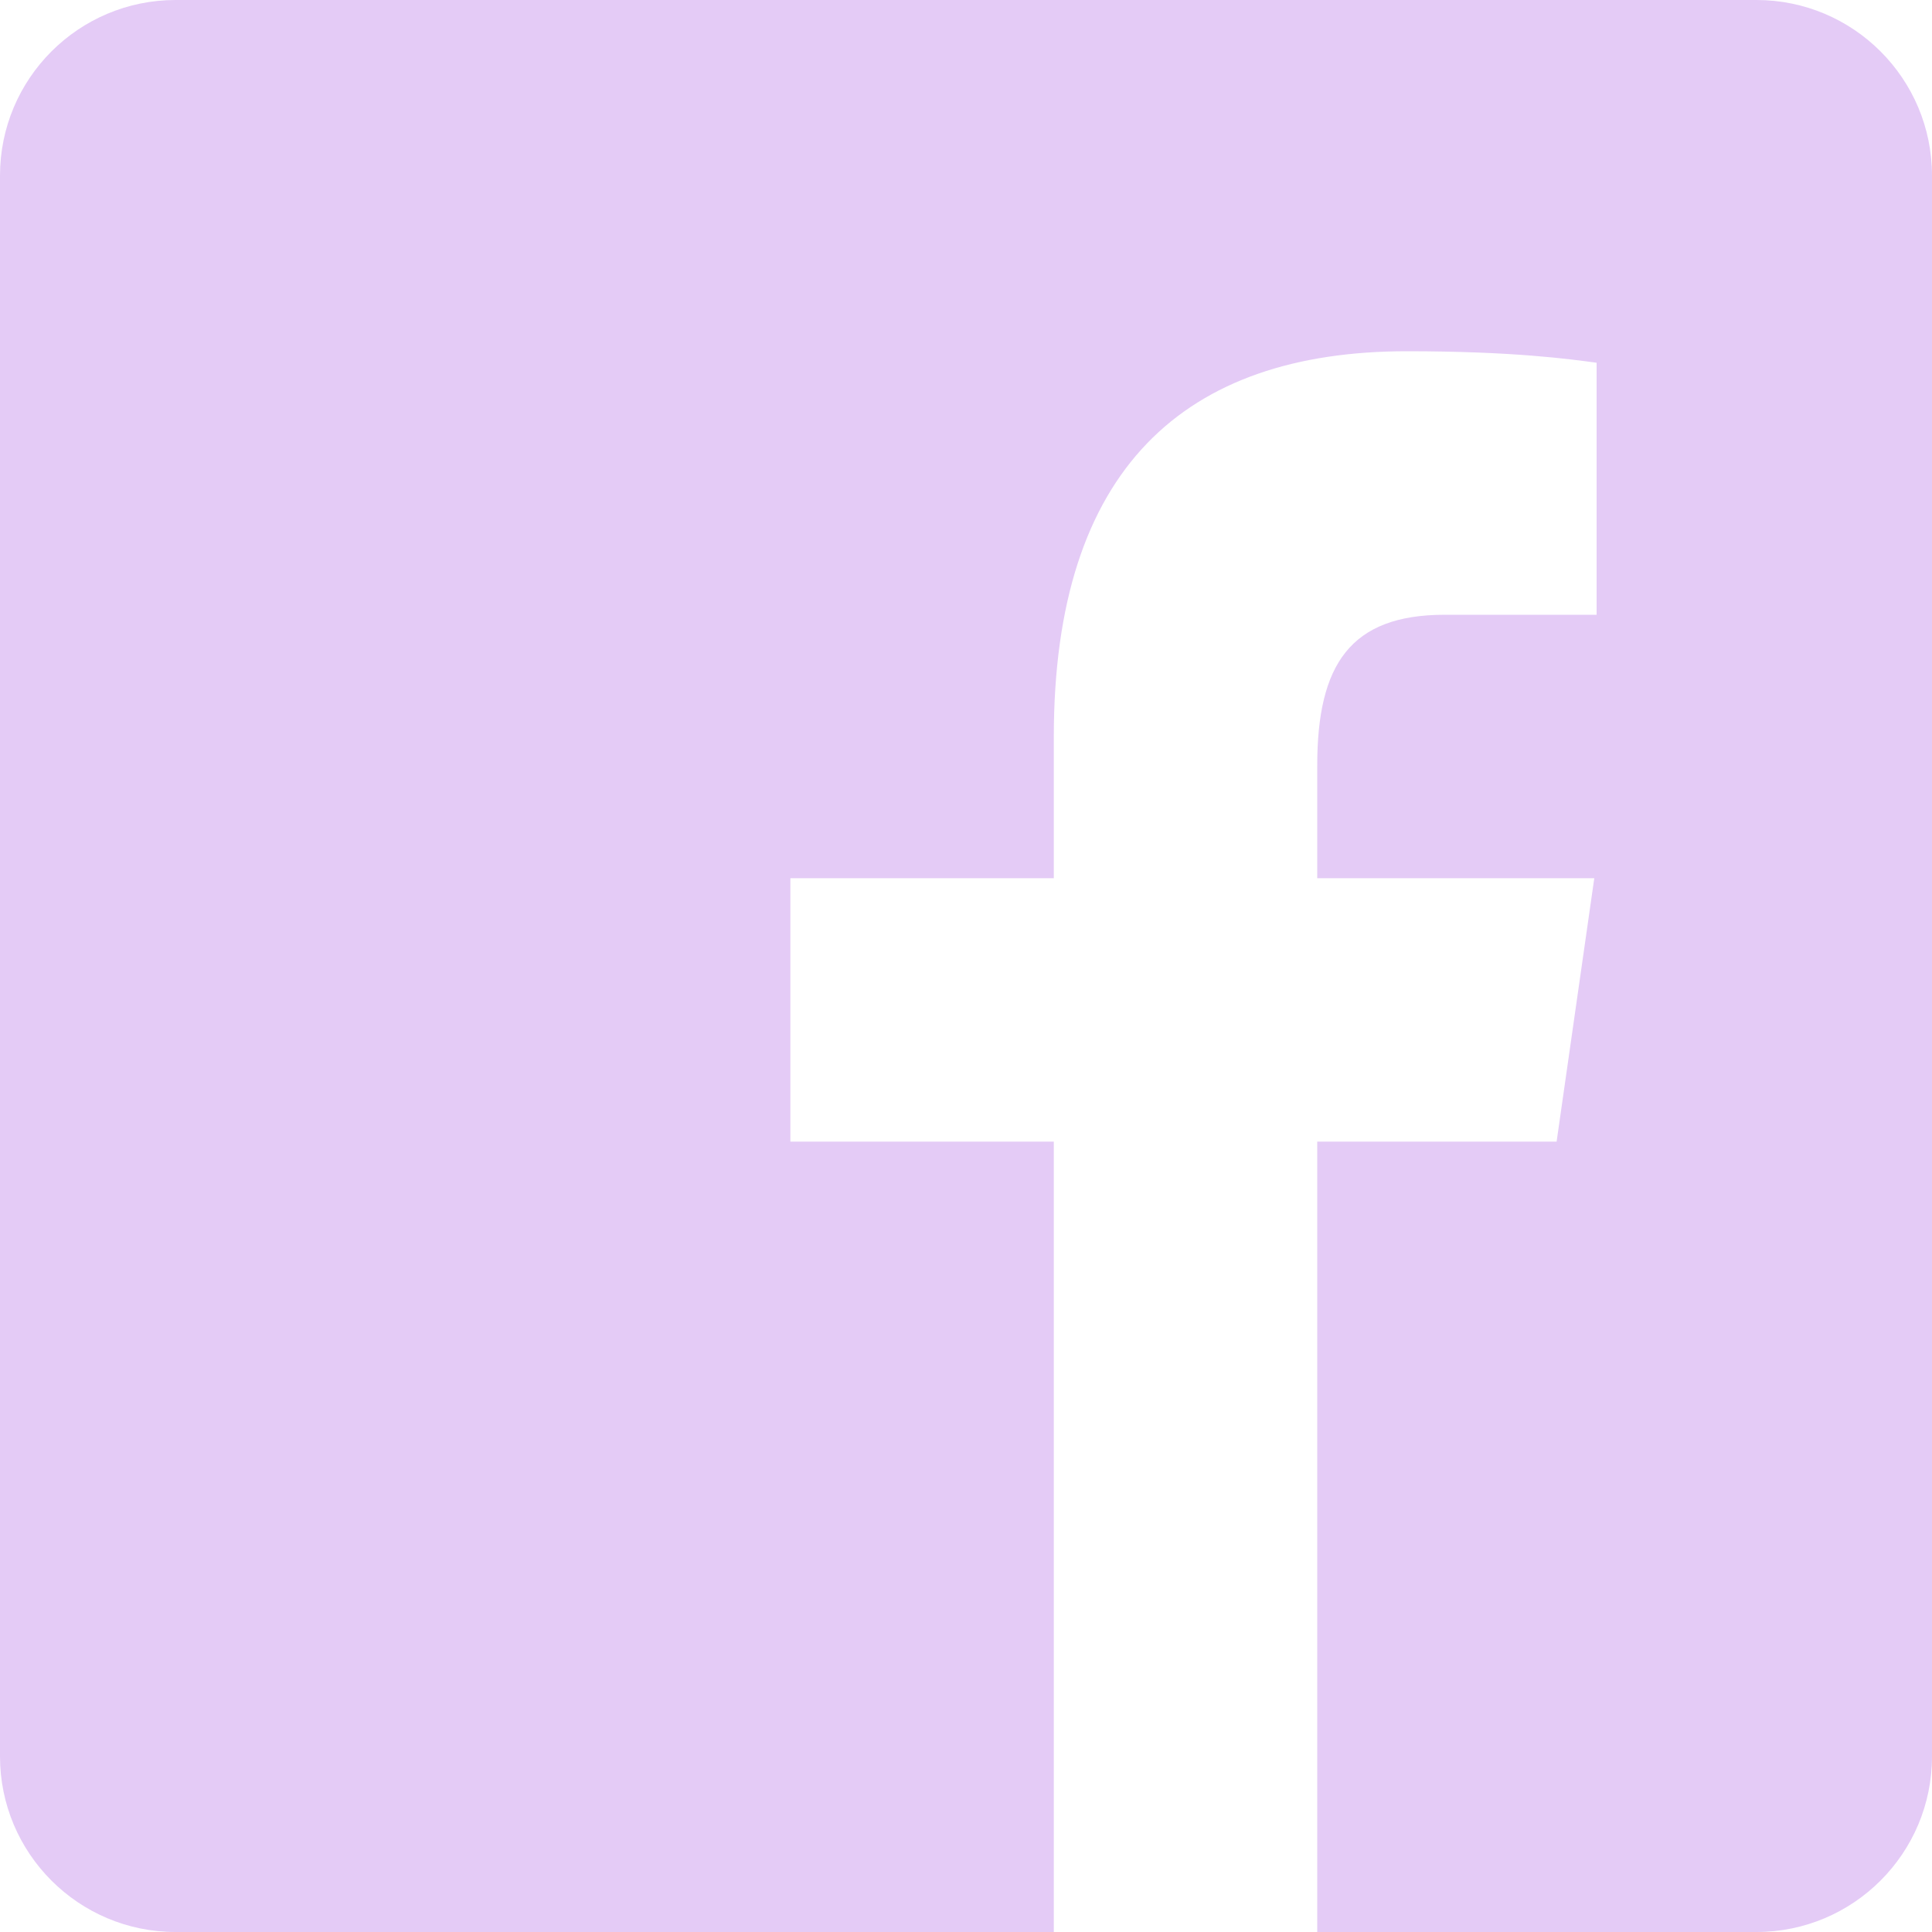
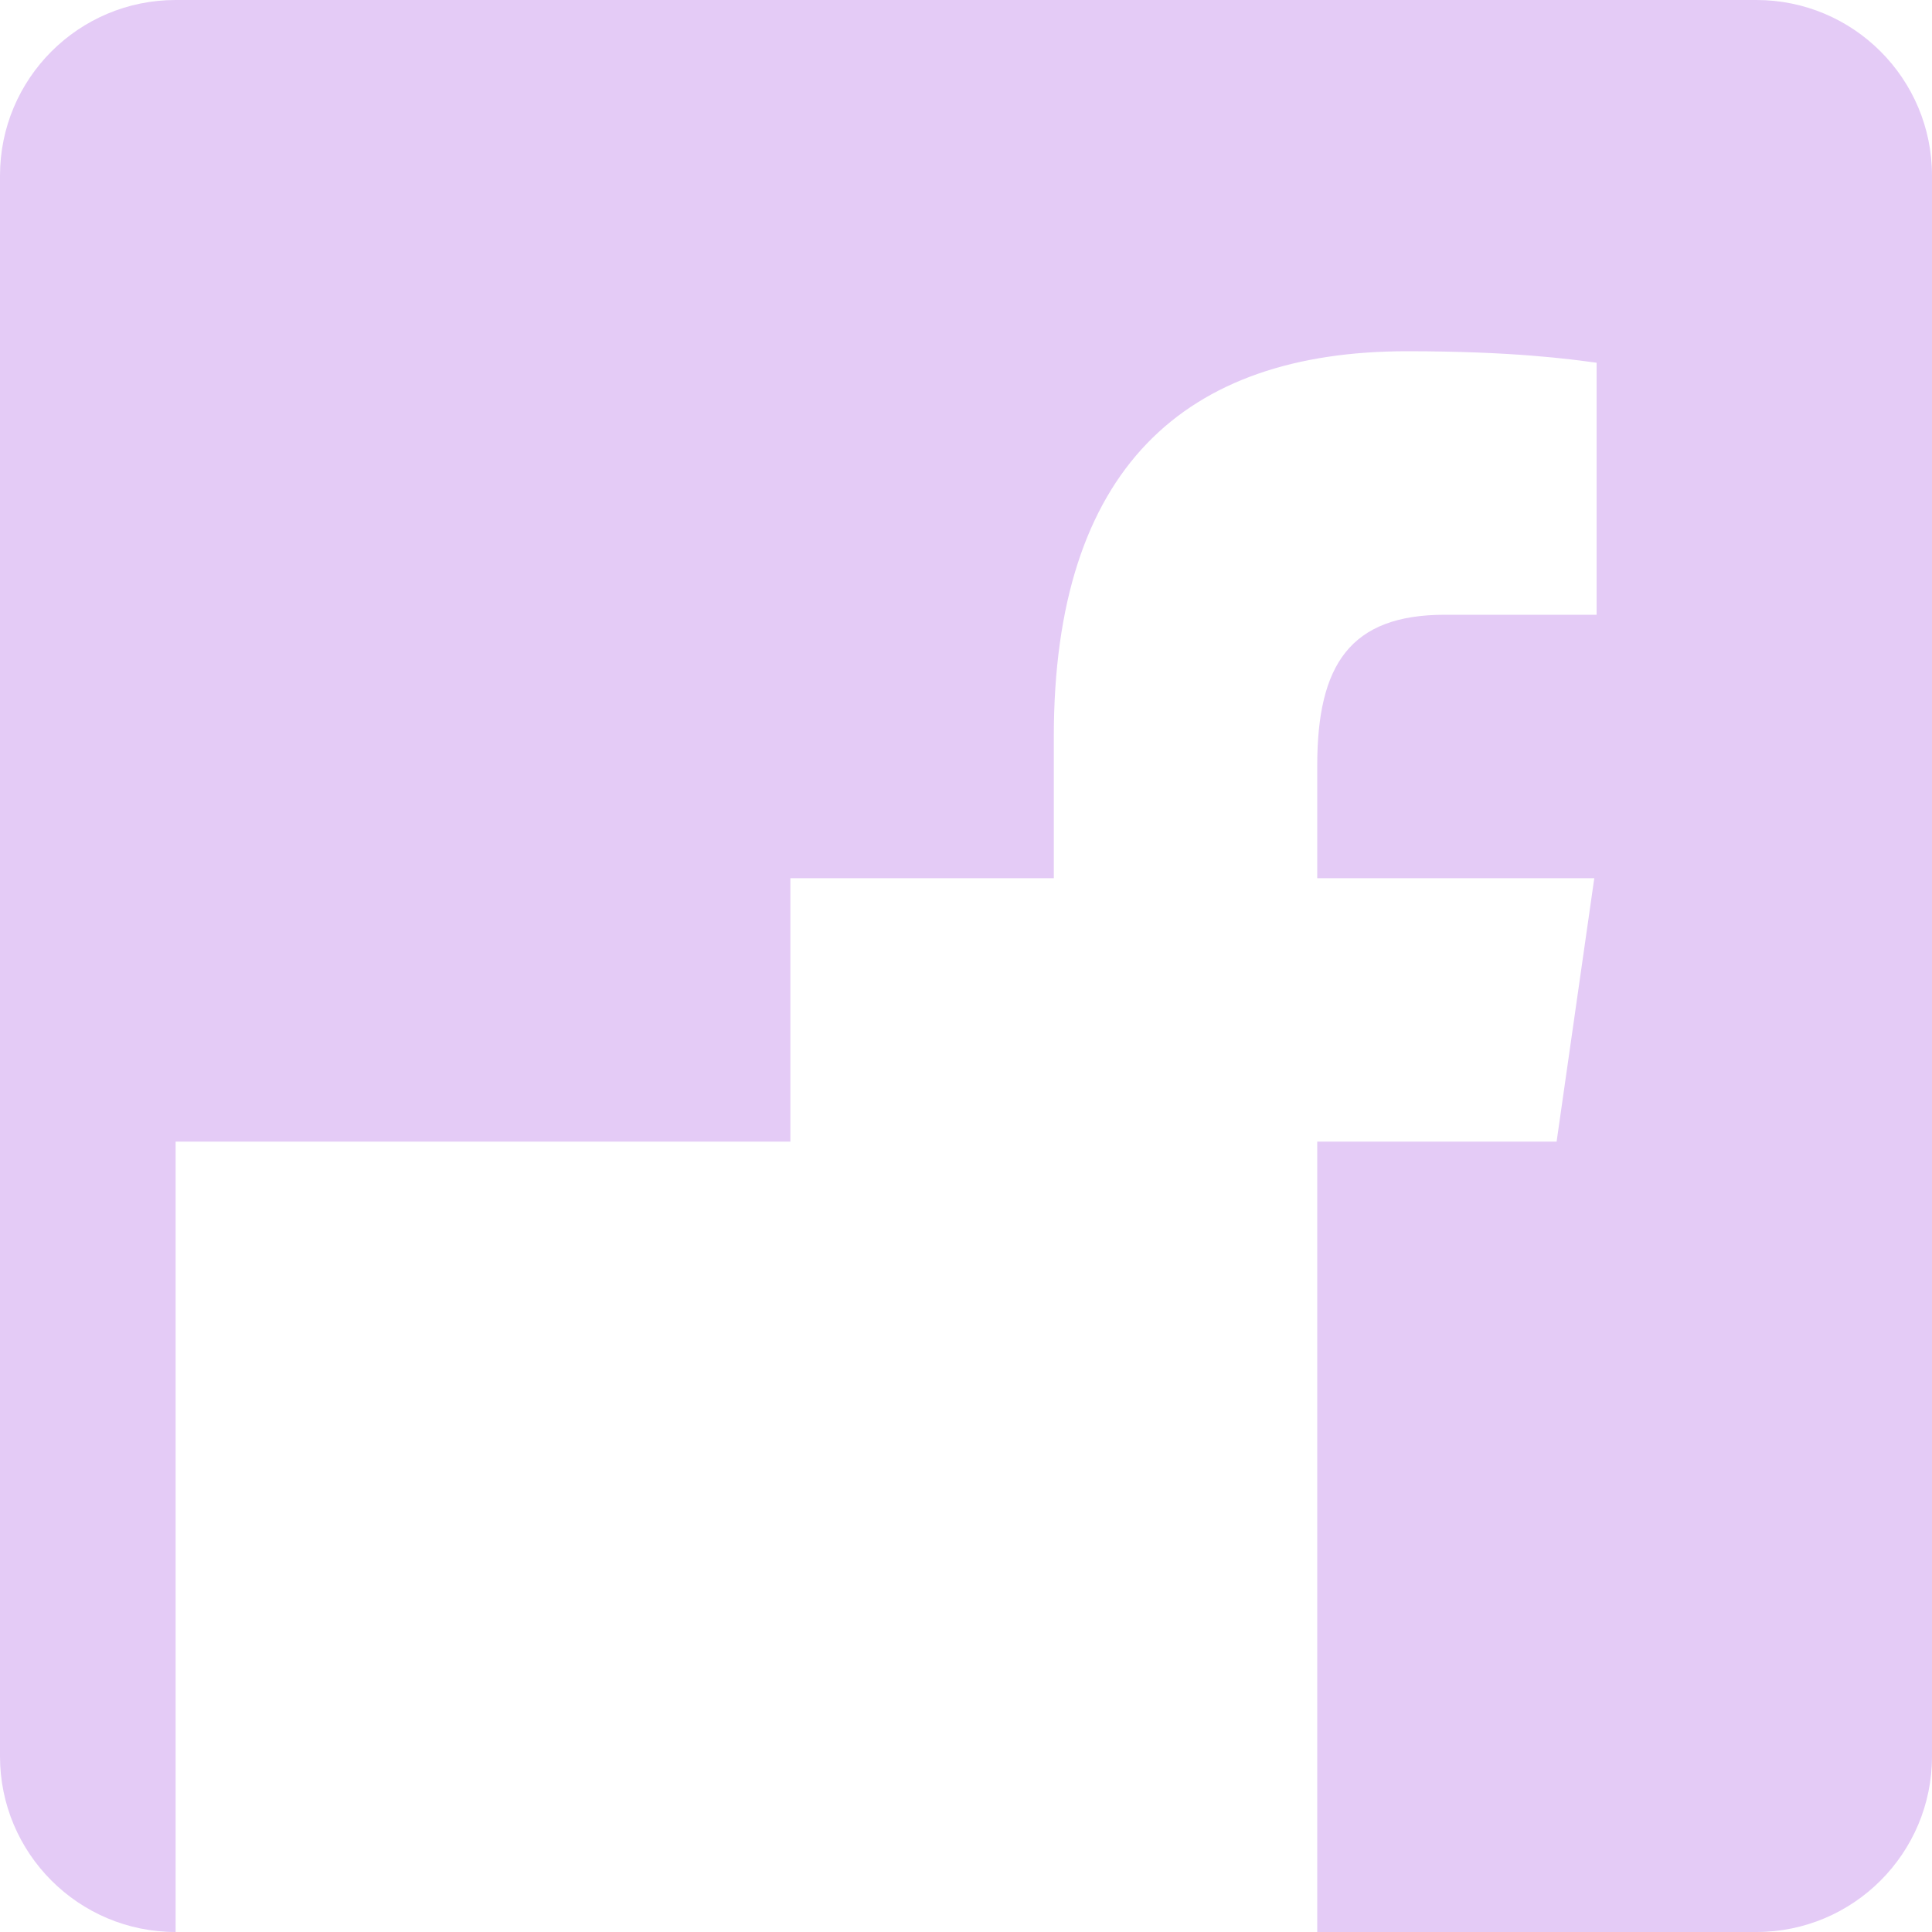
<svg xmlns="http://www.w3.org/2000/svg" width="20" height="20" viewBox="0 0 20 20" fill="none">
-   <path d="M18.182 0H1.818C0.814 0 0 0.814 0 1.818V18.182C0 19.186 0.814 20 1.818 20H10.909V11.818H8.182V9.091H10.909V7.626C10.909 4.854 12.26 3.636 14.565 3.636C15.668 3.636 16.252 3.718 16.528 3.755V6.364H14.956C13.978 6.364 13.636 6.88 13.636 7.925V9.091H16.504L16.114 11.818H13.636V20H18.182C19.186 20 20 19.186 20 18.182V1.818C20 0.814 19.186 0 18.182 0Z" fill="#E4CBF6" />
+   <path d="M18.182 0H1.818C0.814 0 0 0.814 0 1.818V18.182C0 19.186 0.814 20 1.818 20V11.818H8.182V9.091H10.909V7.626C10.909 4.854 12.26 3.636 14.565 3.636C15.668 3.636 16.252 3.718 16.528 3.755V6.364H14.956C13.978 6.364 13.636 6.88 13.636 7.925V9.091H16.504L16.114 11.818H13.636V20H18.182C19.186 20 20 19.186 20 18.182V1.818C20 0.814 19.186 0 18.182 0Z" fill="#E4CBF6" />
</svg>